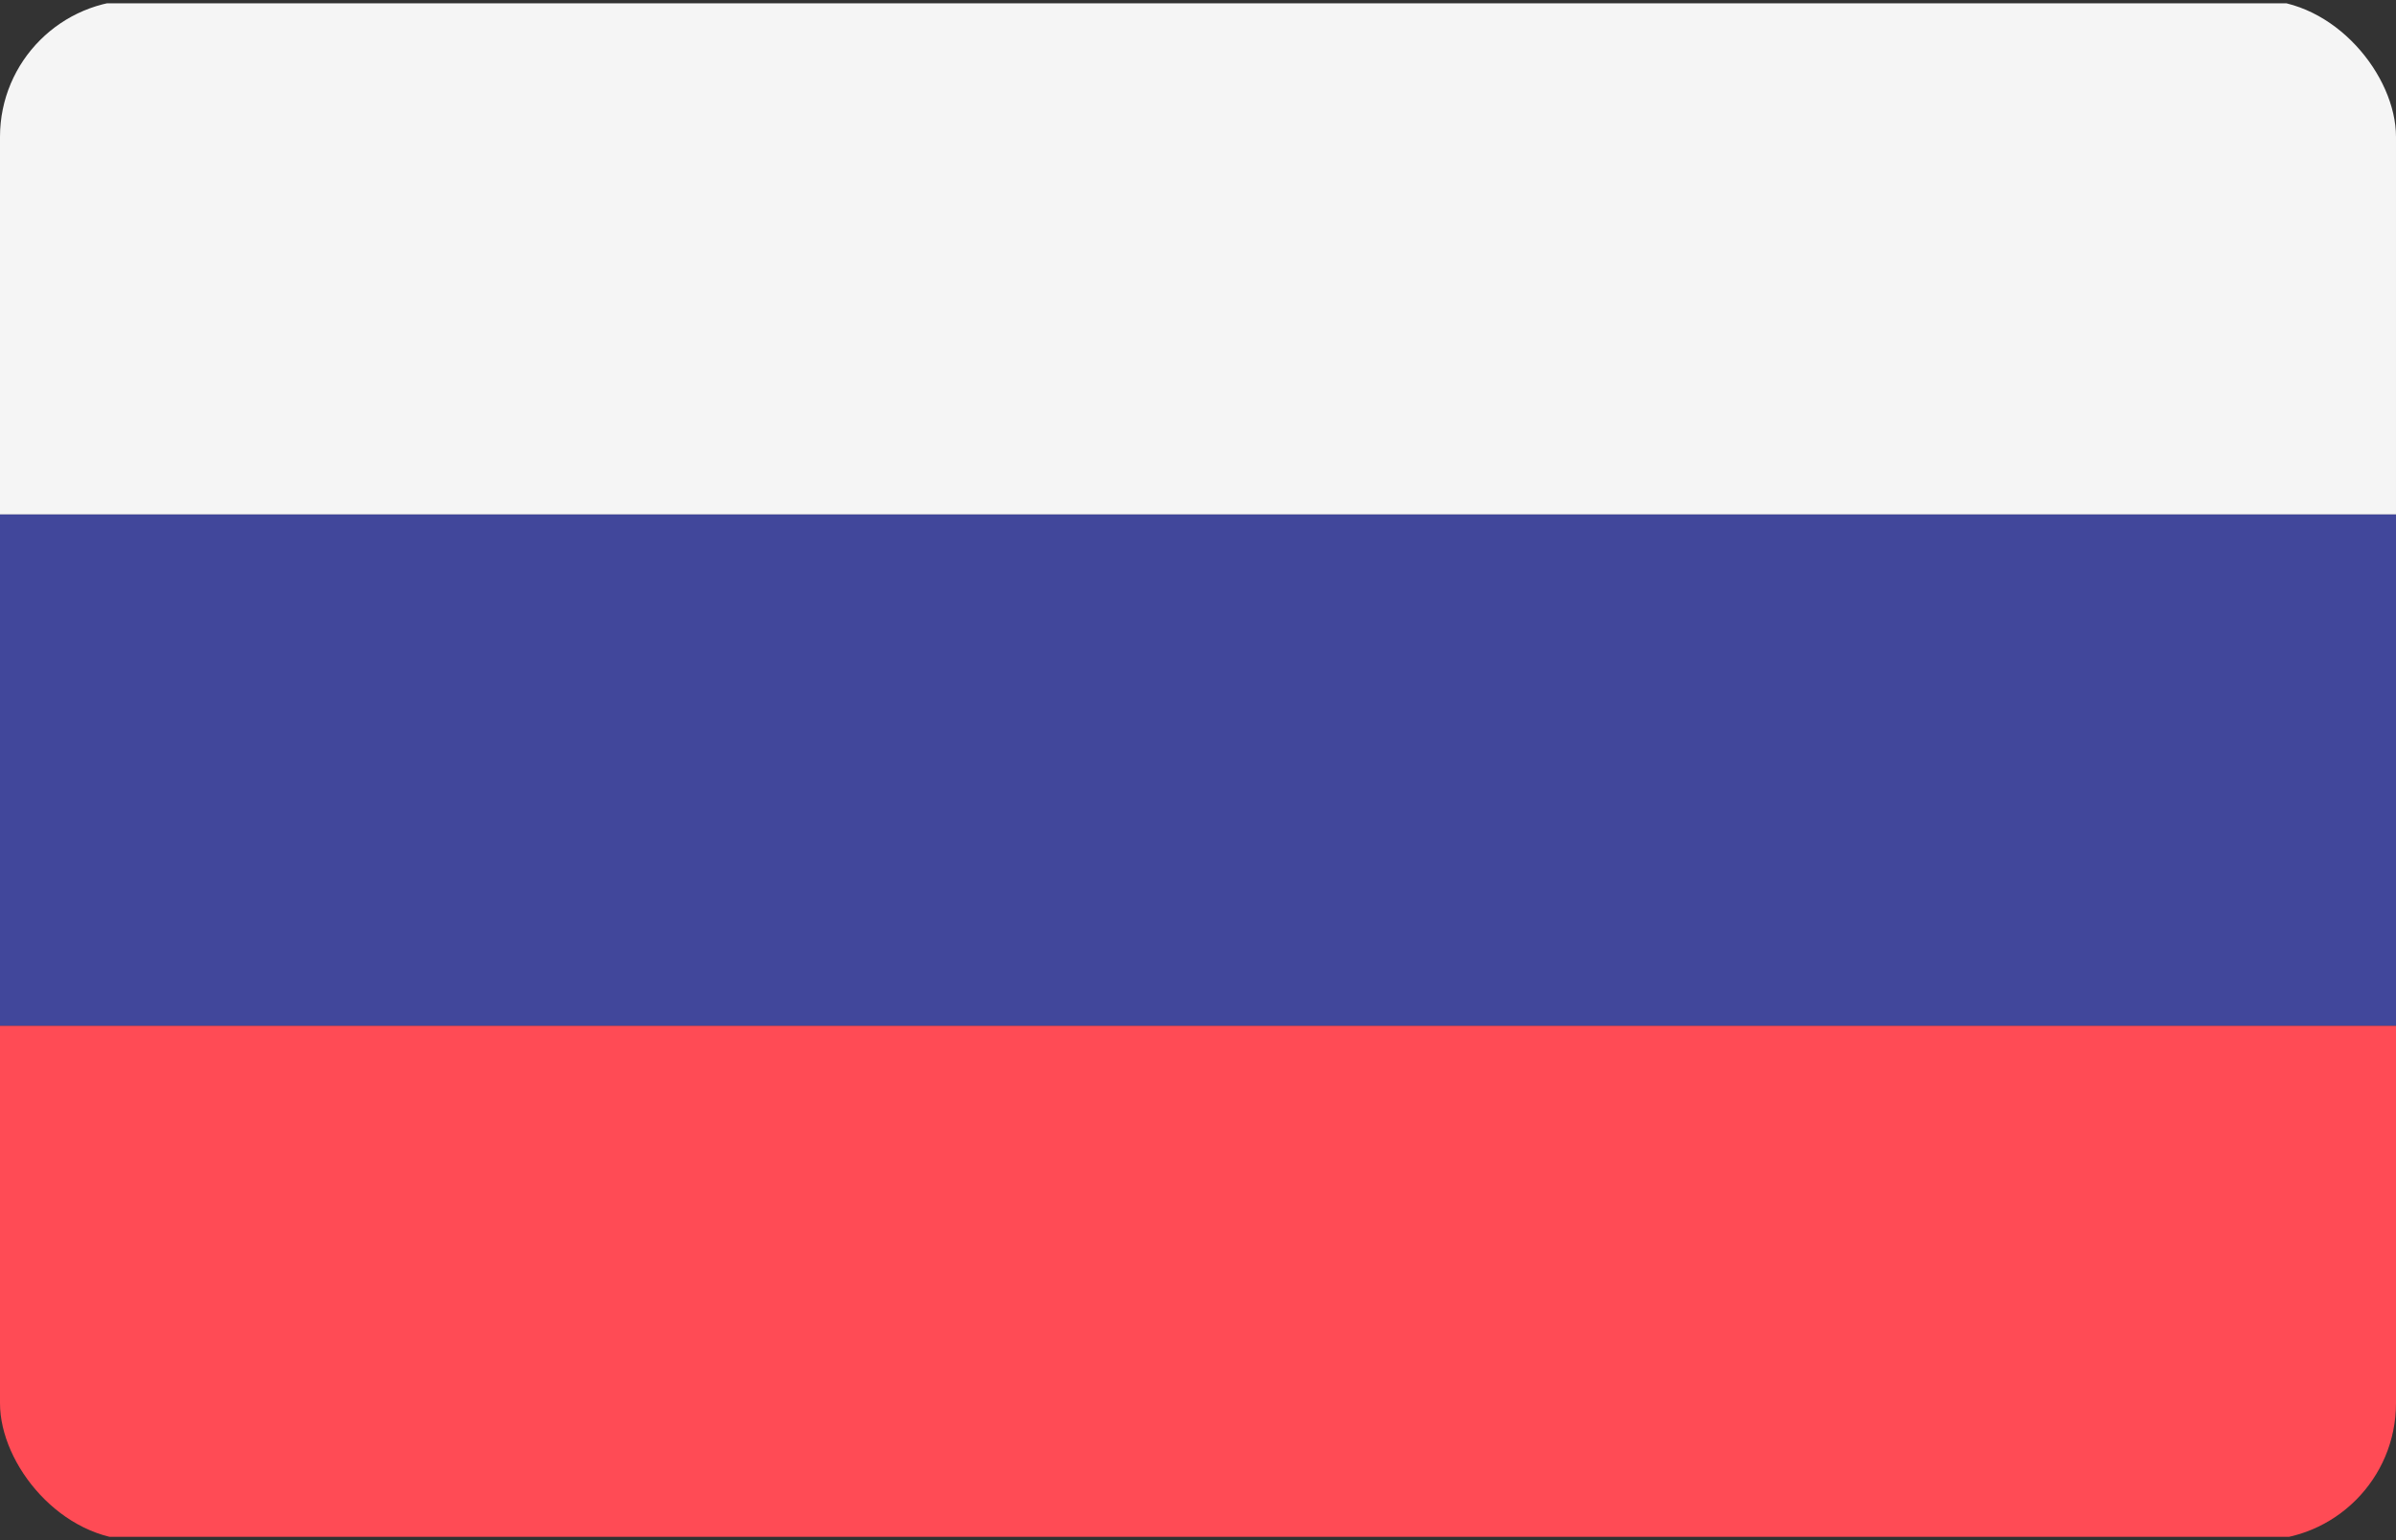
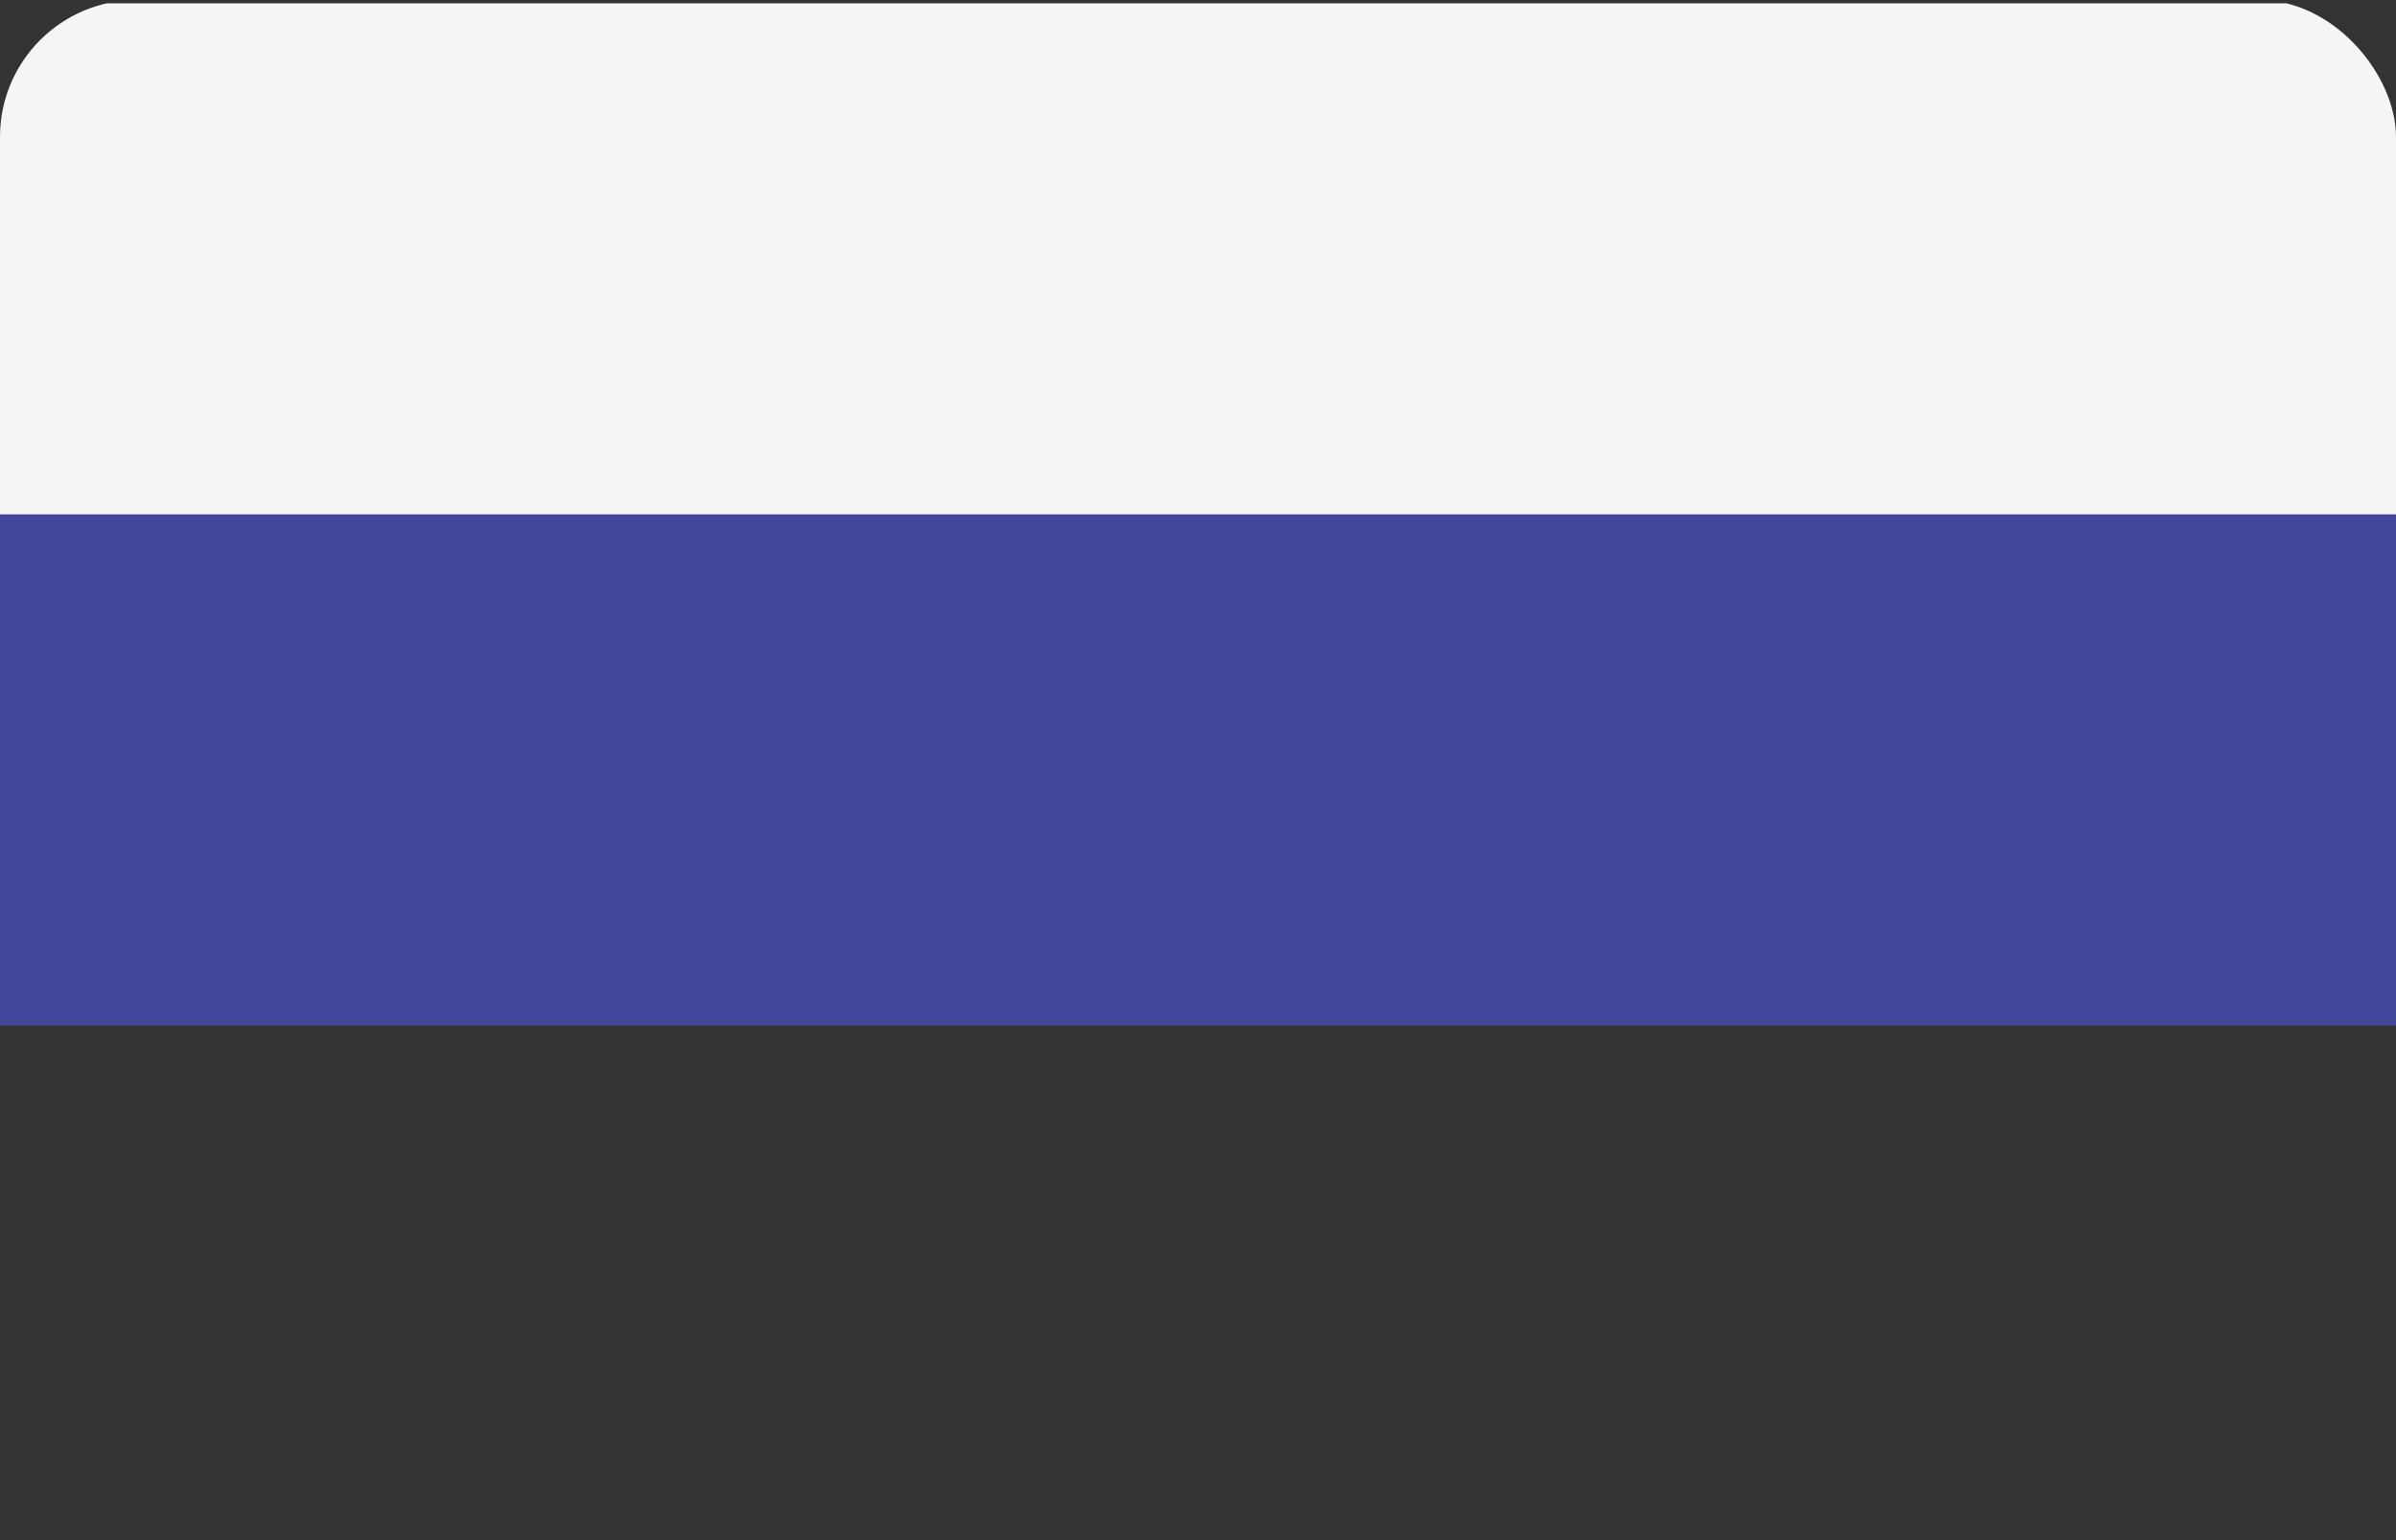
<svg xmlns="http://www.w3.org/2000/svg" width="140" height="90" fill="none">
  <rect width="100%" height="100%" fill="#333333" stroke="none" />
  <g clip-path="url(#clip0_2449_33)">
    <path d="M140 30.066H0V2.553C0 1.251 1.08.195 2.414.195h135.172c1.333 0 2.414 1.056 2.414 2.358v27.513z" fill="#F5F5F5" />
-     <path d="M137.586 89.806H2.414C1.08 89.806 0 88.75 0 87.448V59.936h140v27.512c0 1.303-1.081 2.358-2.414 2.358z" fill="#FF4B55" />
    <path d="M140 30.064H0v29.87h140v-29.87z" fill="#41479B" />
  </g>
  <defs>
    <clipPath id="clip0_2449_33">
      <rect width="140" height="90" rx="8" fill="#fff" />
    </clipPath>
  </defs>
</svg>